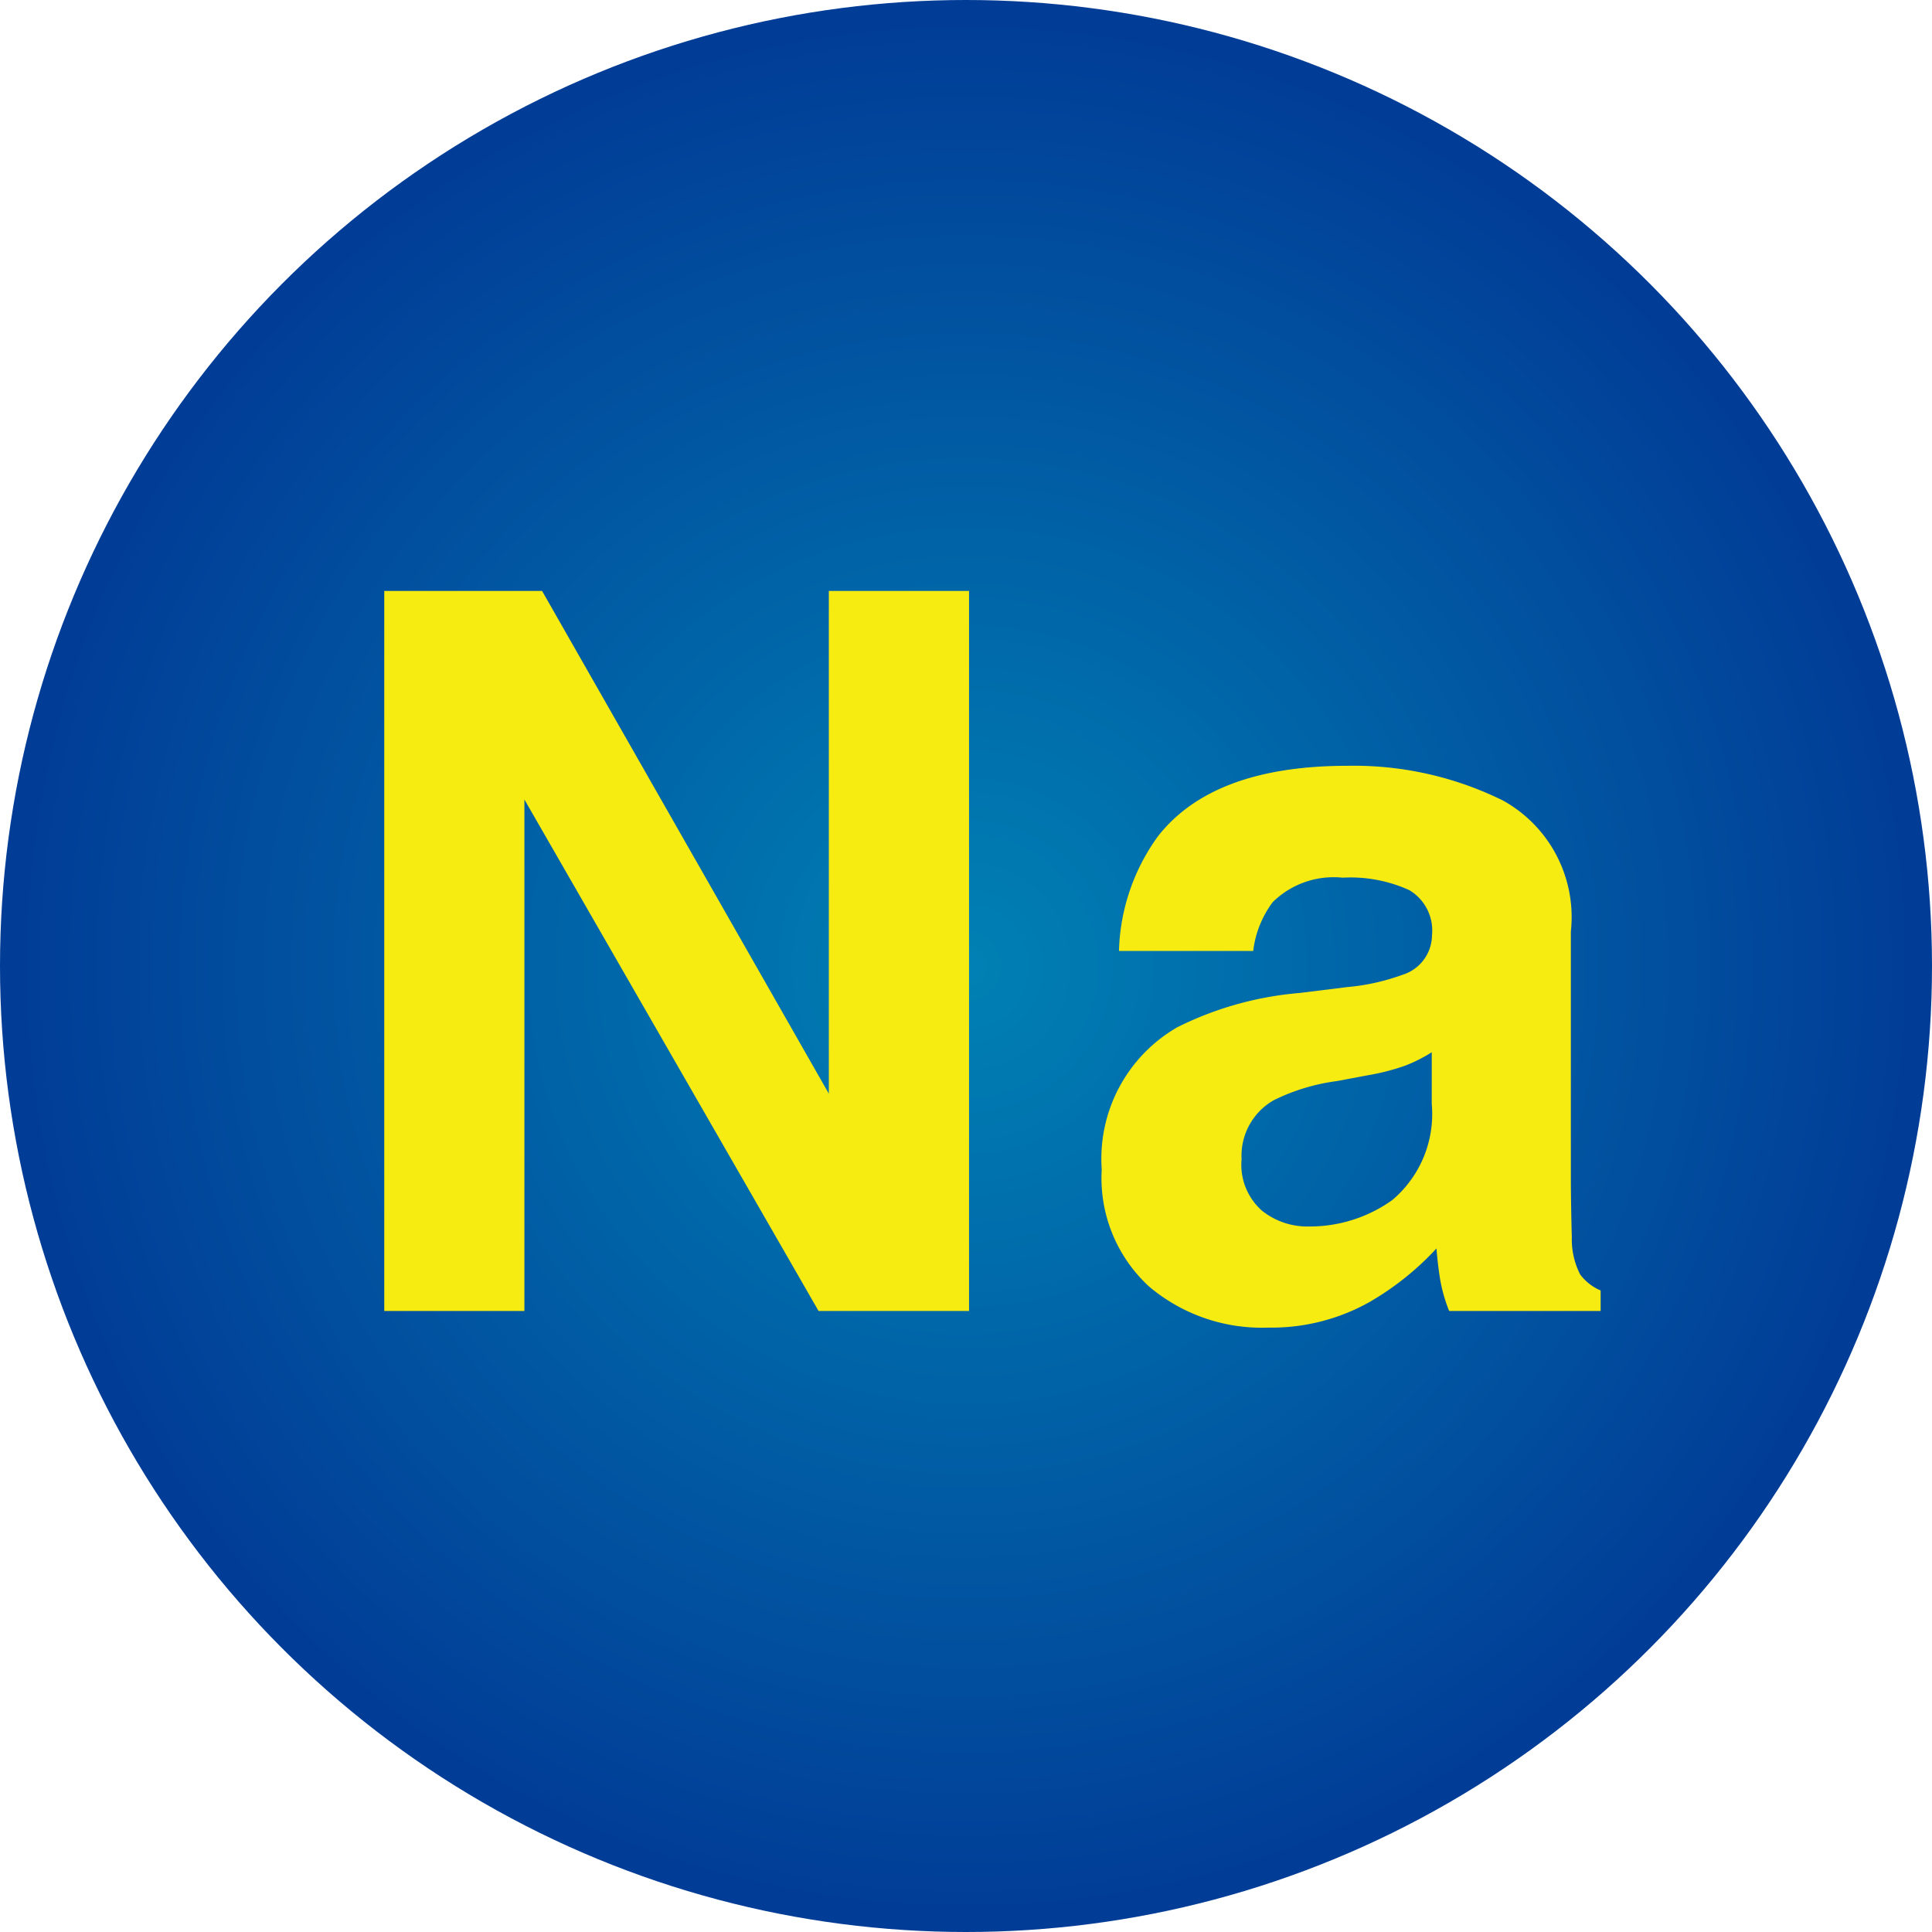
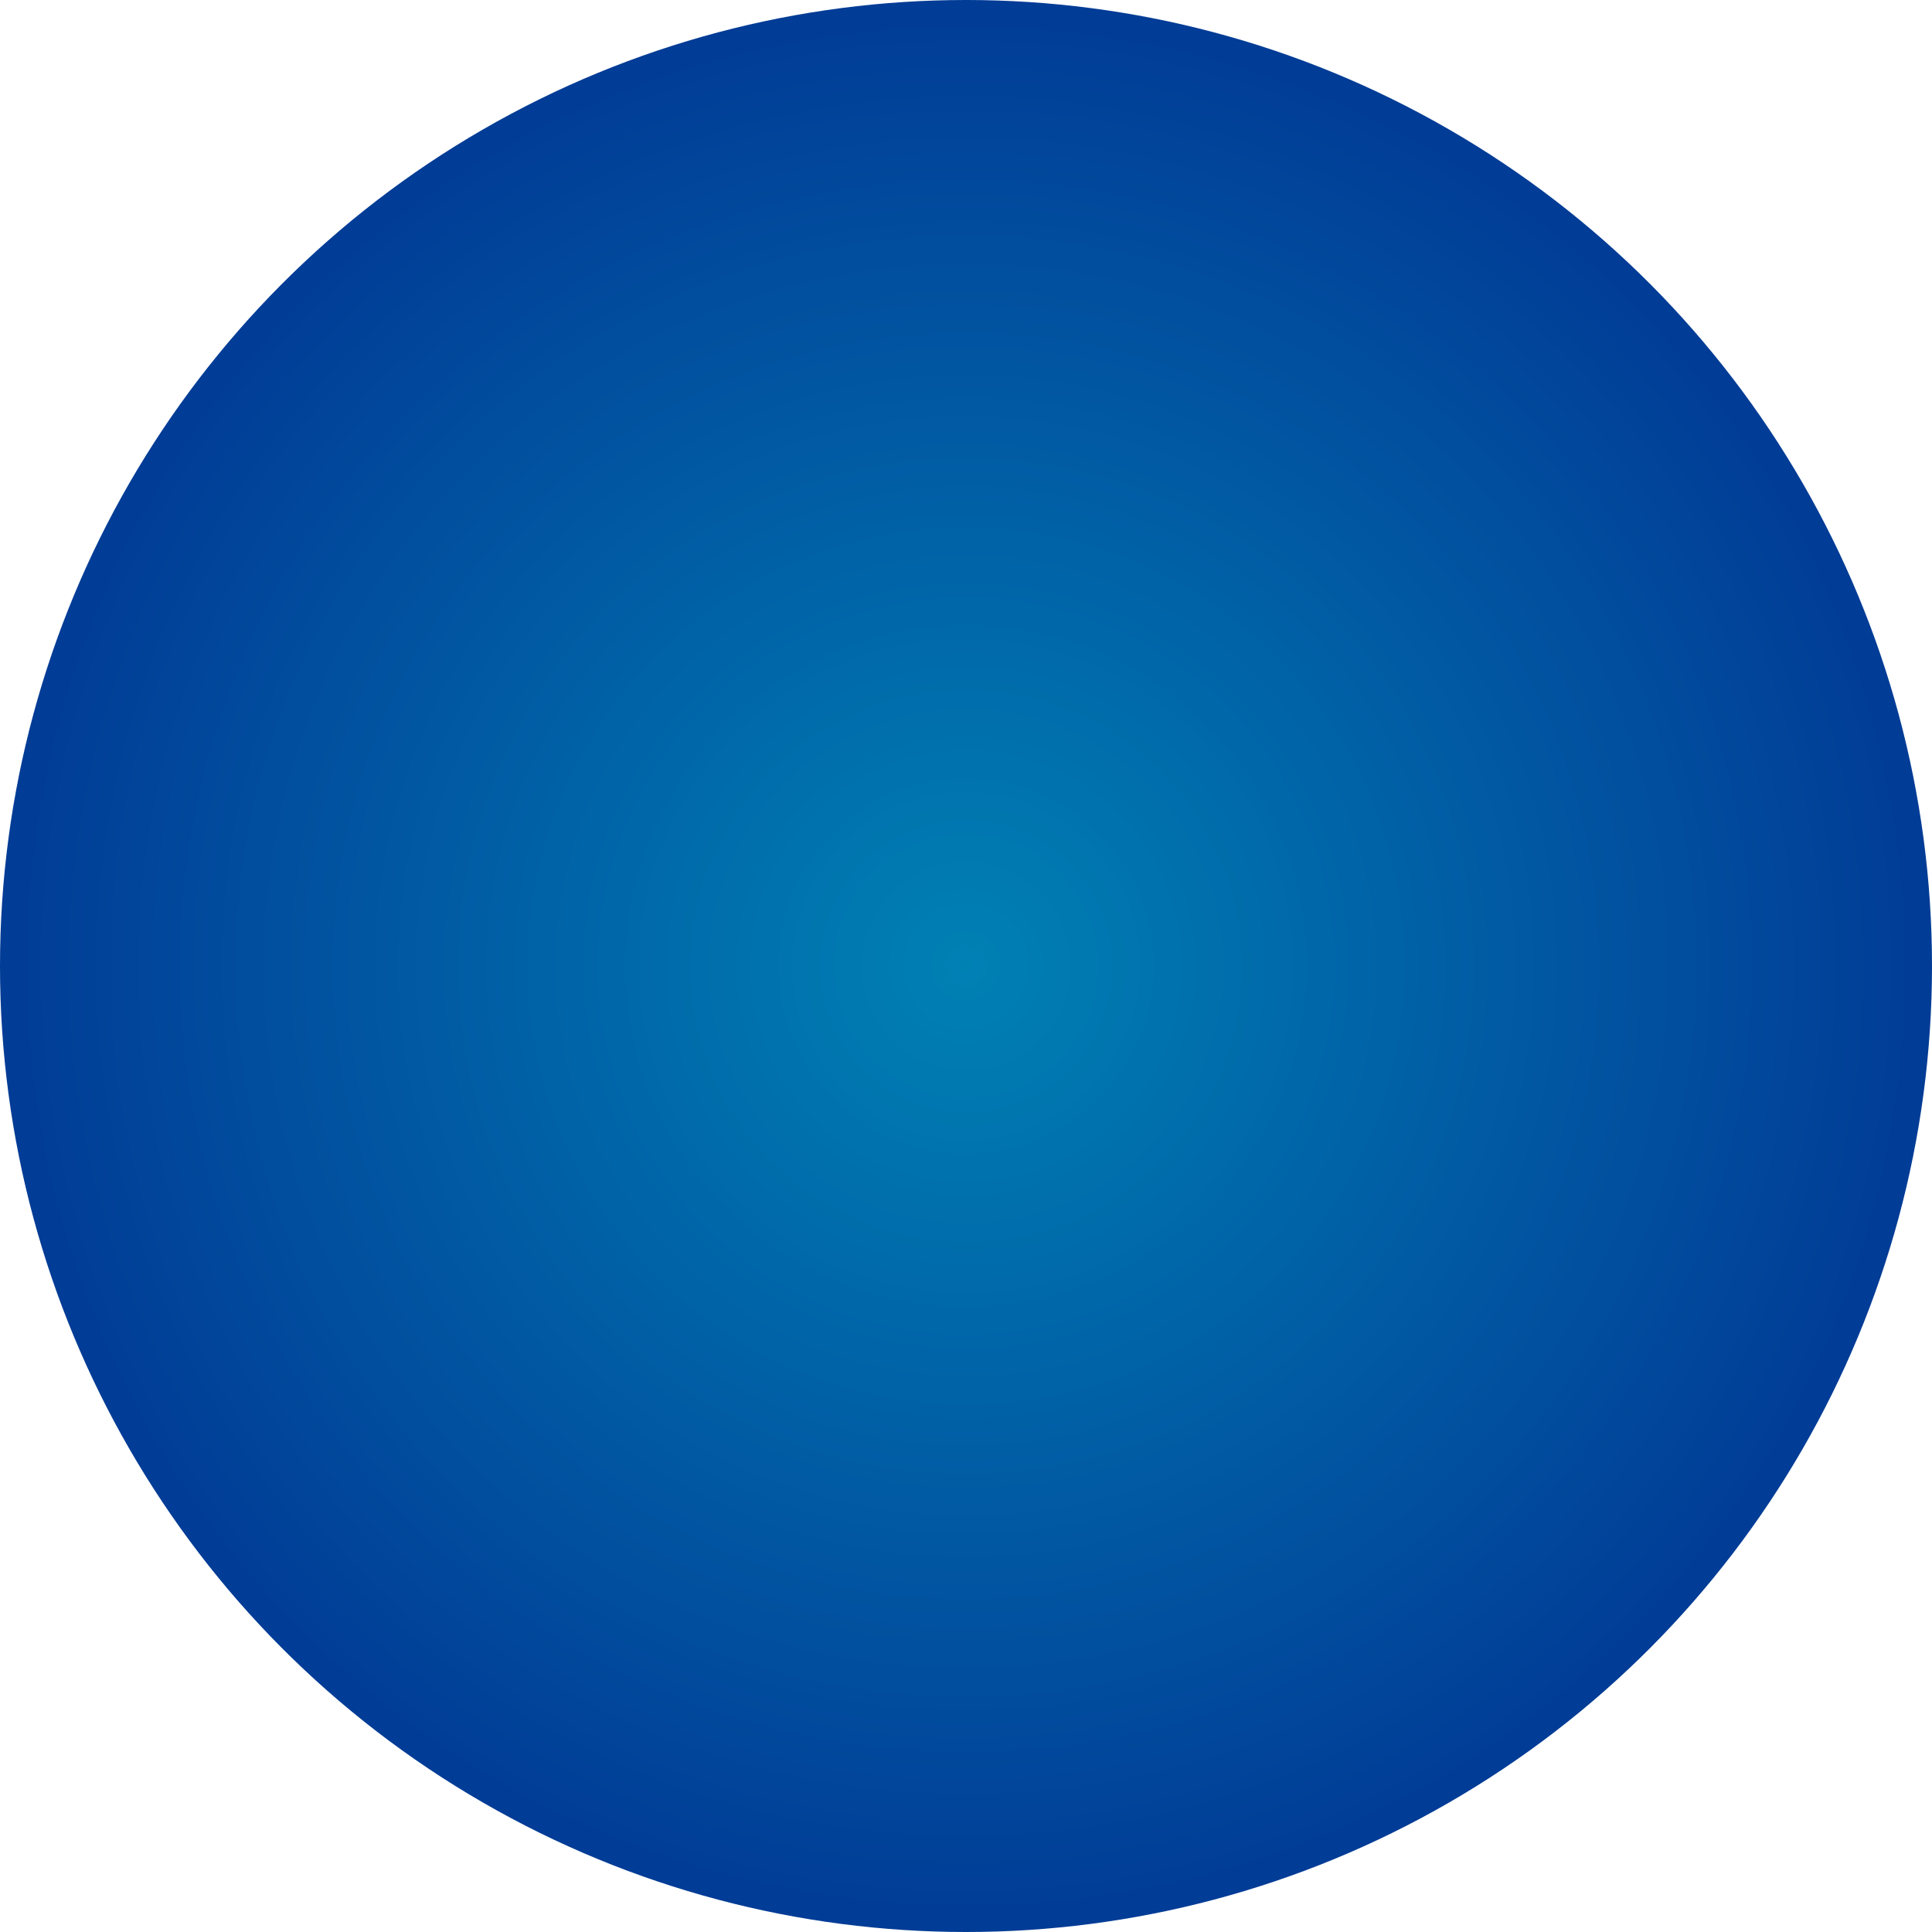
<svg xmlns="http://www.w3.org/2000/svg" width="56" height="56" viewBox="0 0 56 56">
  <defs>
    <radialGradient id="radial-gradient" cx="0.5" cy="0.5" r="0.5" gradientUnits="objectBoundingBox">
      <stop offset="0" stop-color="#0081b4" />
      <stop offset="1" stop-color="#013b96" />
    </radialGradient>
  </defs>
  <g id="グループ_13622" data-name="グループ 13622" transform="translate(-1028 -5319)">
    <circle id="楕円形_356" data-name="楕円形 356" cx="28" cy="28" r="28" transform="translate(1028 5319)" fill="url(#radial-gradient)" />
-     <path id="パス_10329" data-name="パス 10329" d="M19.088,0H14.727L6.2-14.826V0H2.138V-20.872H6.712L15.024-6.3V-20.872h4.064Zm5.479-13.764q1.6-2.039,5.494-2.039a9.761,9.761,0,0,1,4.5,1.005A3.86,3.86,0,0,1,36.532-11v7.08q0,.736.028,1.784A2.243,2.243,0,0,0,36.8-1.062a1.447,1.447,0,0,0,.595.467V0h-4.39a4.5,4.5,0,0,1-.255-.878q-.071-.411-.113-.935A8.291,8.291,0,0,1,30.712-.269a5.793,5.793,0,0,1-2.945.75A5.064,5.064,0,0,1,24.3-.715a4.268,4.268,0,0,1-1.366-3.391,4.4,4.4,0,0,1,2.195-4.121,9.745,9.745,0,0,1,3.54-.991l1.374-.17a6.3,6.3,0,0,0,1.6-.354,1.213,1.213,0,0,0,.864-1.147,1.361,1.361,0,0,0-.658-1.31,4.113,4.113,0,0,0-1.933-.361,2.518,2.518,0,0,0-2.025.708,2.943,2.943,0,0,0-.566,1.416H23.434A5.923,5.923,0,0,1,24.567-13.764Zm3,10.847a2.109,2.109,0,0,0,1.388.467,4.11,4.11,0,0,0,2.4-.765A3.261,3.261,0,0,0,32.5-6V-7.5a4.385,4.385,0,0,1-.772.389,6.454,6.454,0,0,1-1.069.276l-.906.17a5.852,5.852,0,0,0-1.827.552A1.851,1.851,0,0,0,26.988-4.4,1.772,1.772,0,0,0,27.569-2.917Z" transform="translate(1037 5357)" fill="#f7ec11" />
  </g>
</svg>